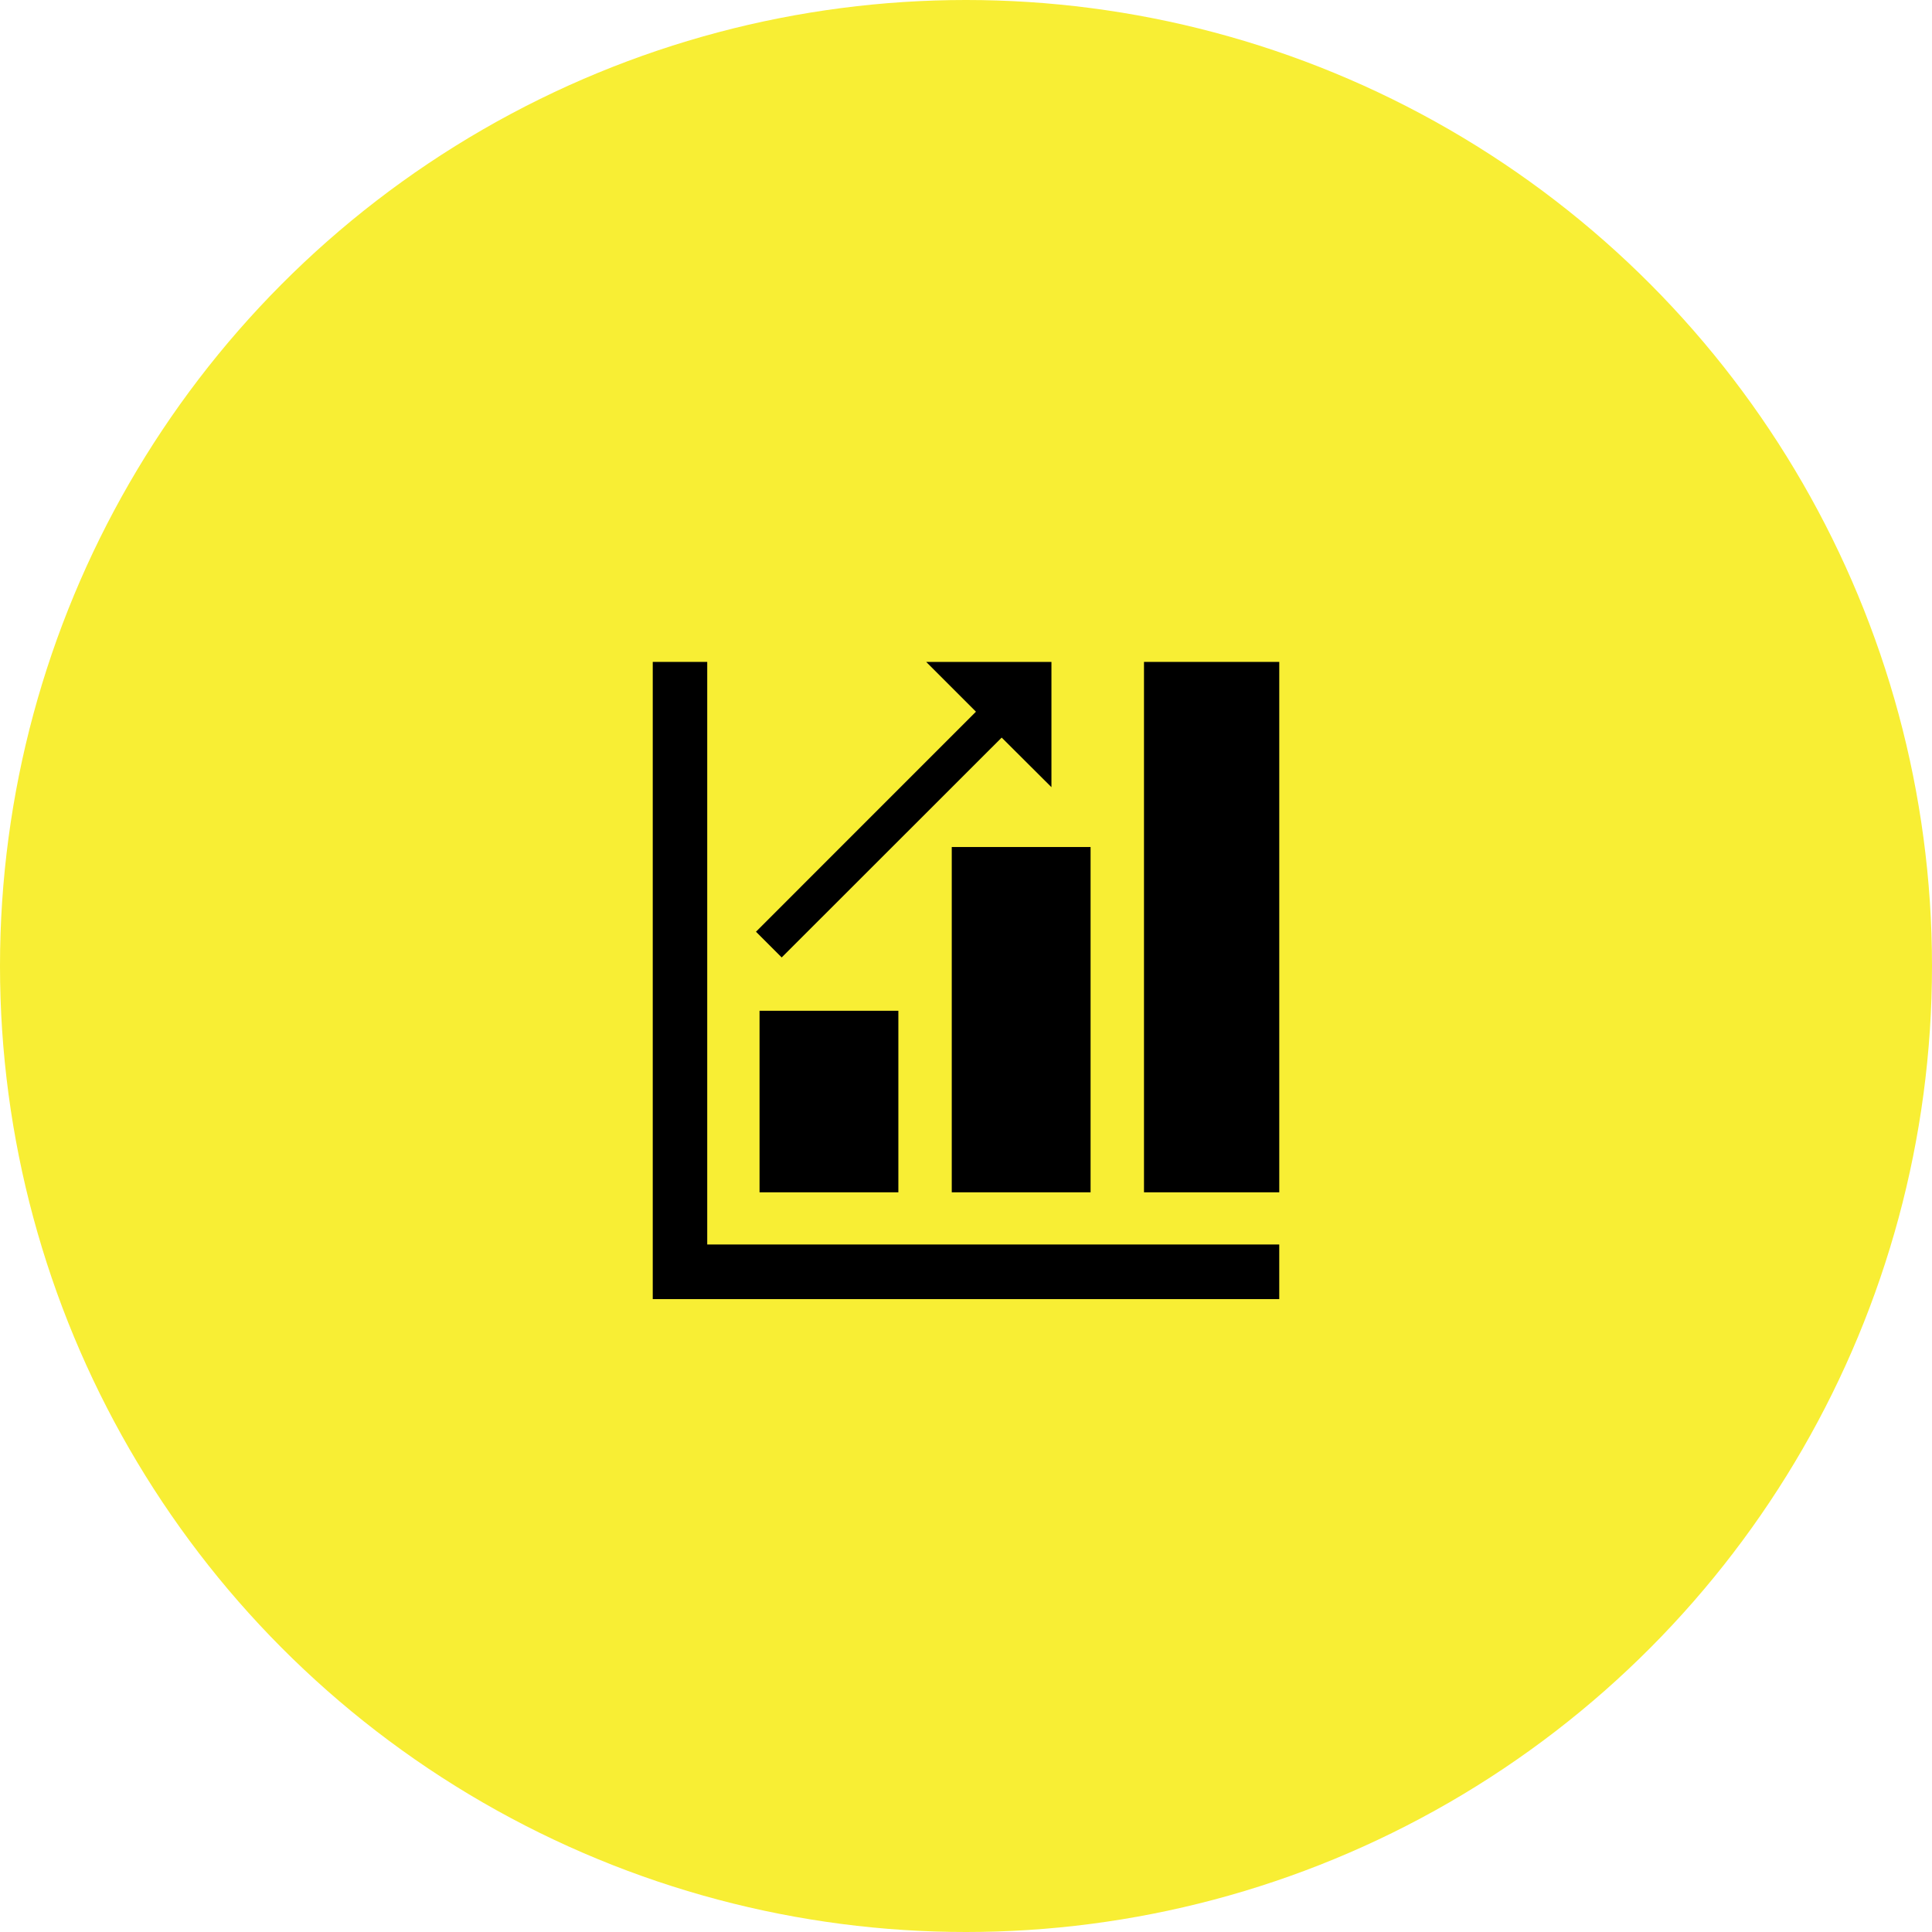
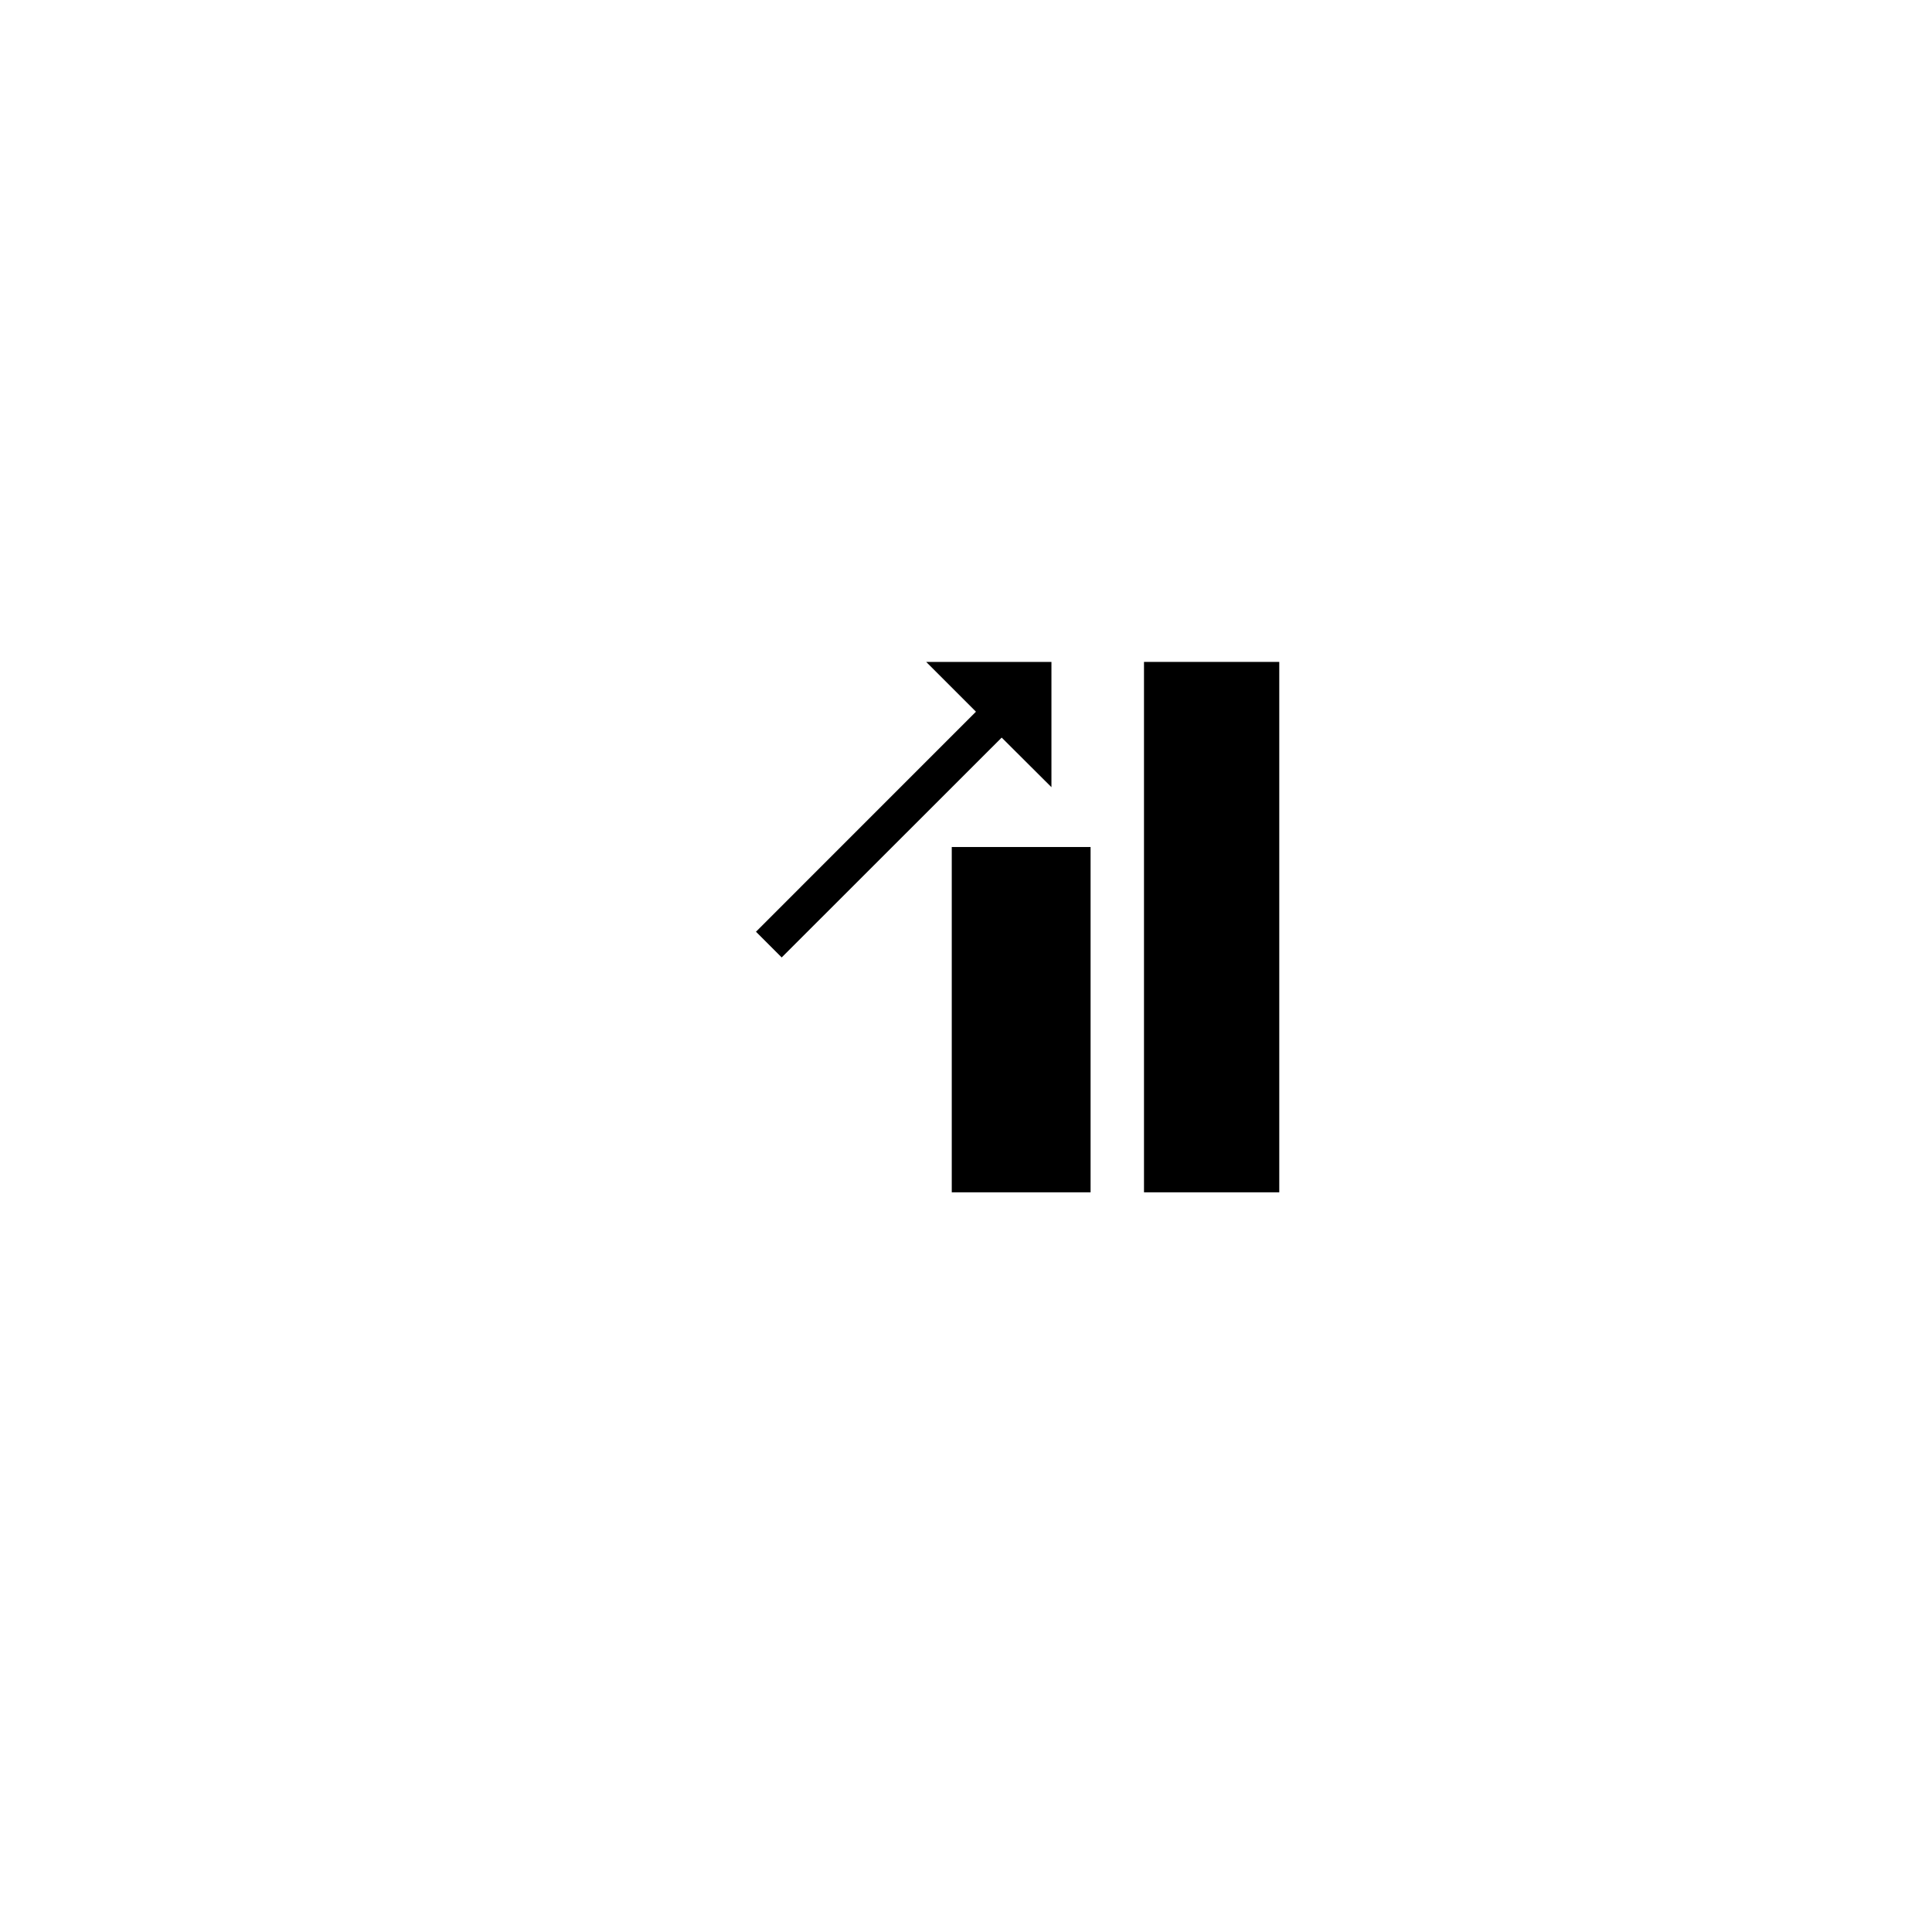
<svg xmlns="http://www.w3.org/2000/svg" width="116" height="116" viewBox="0 0 116 116">
  <g id="Group_636" data-name="Group 636" transform="translate(-210 -2082.5)">
-     <circle id="Ellipse_15" data-name="Ellipse 15" cx="58" cy="58" r="58" transform="translate(210 2082.5)" fill="#f8ee34" />
    <g id="Group_455" data-name="Group 455" transform="translate(249.192 2301.242)">
-       <path id="Path_50" data-name="Path 50" d="M3.271-179H0v38.258H37.616v-3.279H3.271Z" fill-rule="evenodd" />
      <path id="Path_51" data-name="Path 51" d="M146.122-147.154H138V-179h8.122Z" transform="translate(-108.505)" fill-rule="evenodd" />
      <path id="Path_52" data-name="Path 52" d="M92.335-106.268H84V-127h8.335Z" transform="translate(-66.047 -40.886)" fill-rule="evenodd" />
-       <path id="Path_53" data-name="Path 53" d="M38.335-70.1H30V-81h8.335Z" transform="translate(-23.588 -77.054)" fill-rule="evenodd" />
      <path id="Path_54" data-name="Path 54" d="M46.74-171.479V-179H39.219l2.989,2.989L29-162.8l1.544,1.544,13.208-13.2Z" transform="translate(-22.802)" fill-rule="evenodd" />
    </g>
  </g>
</svg>